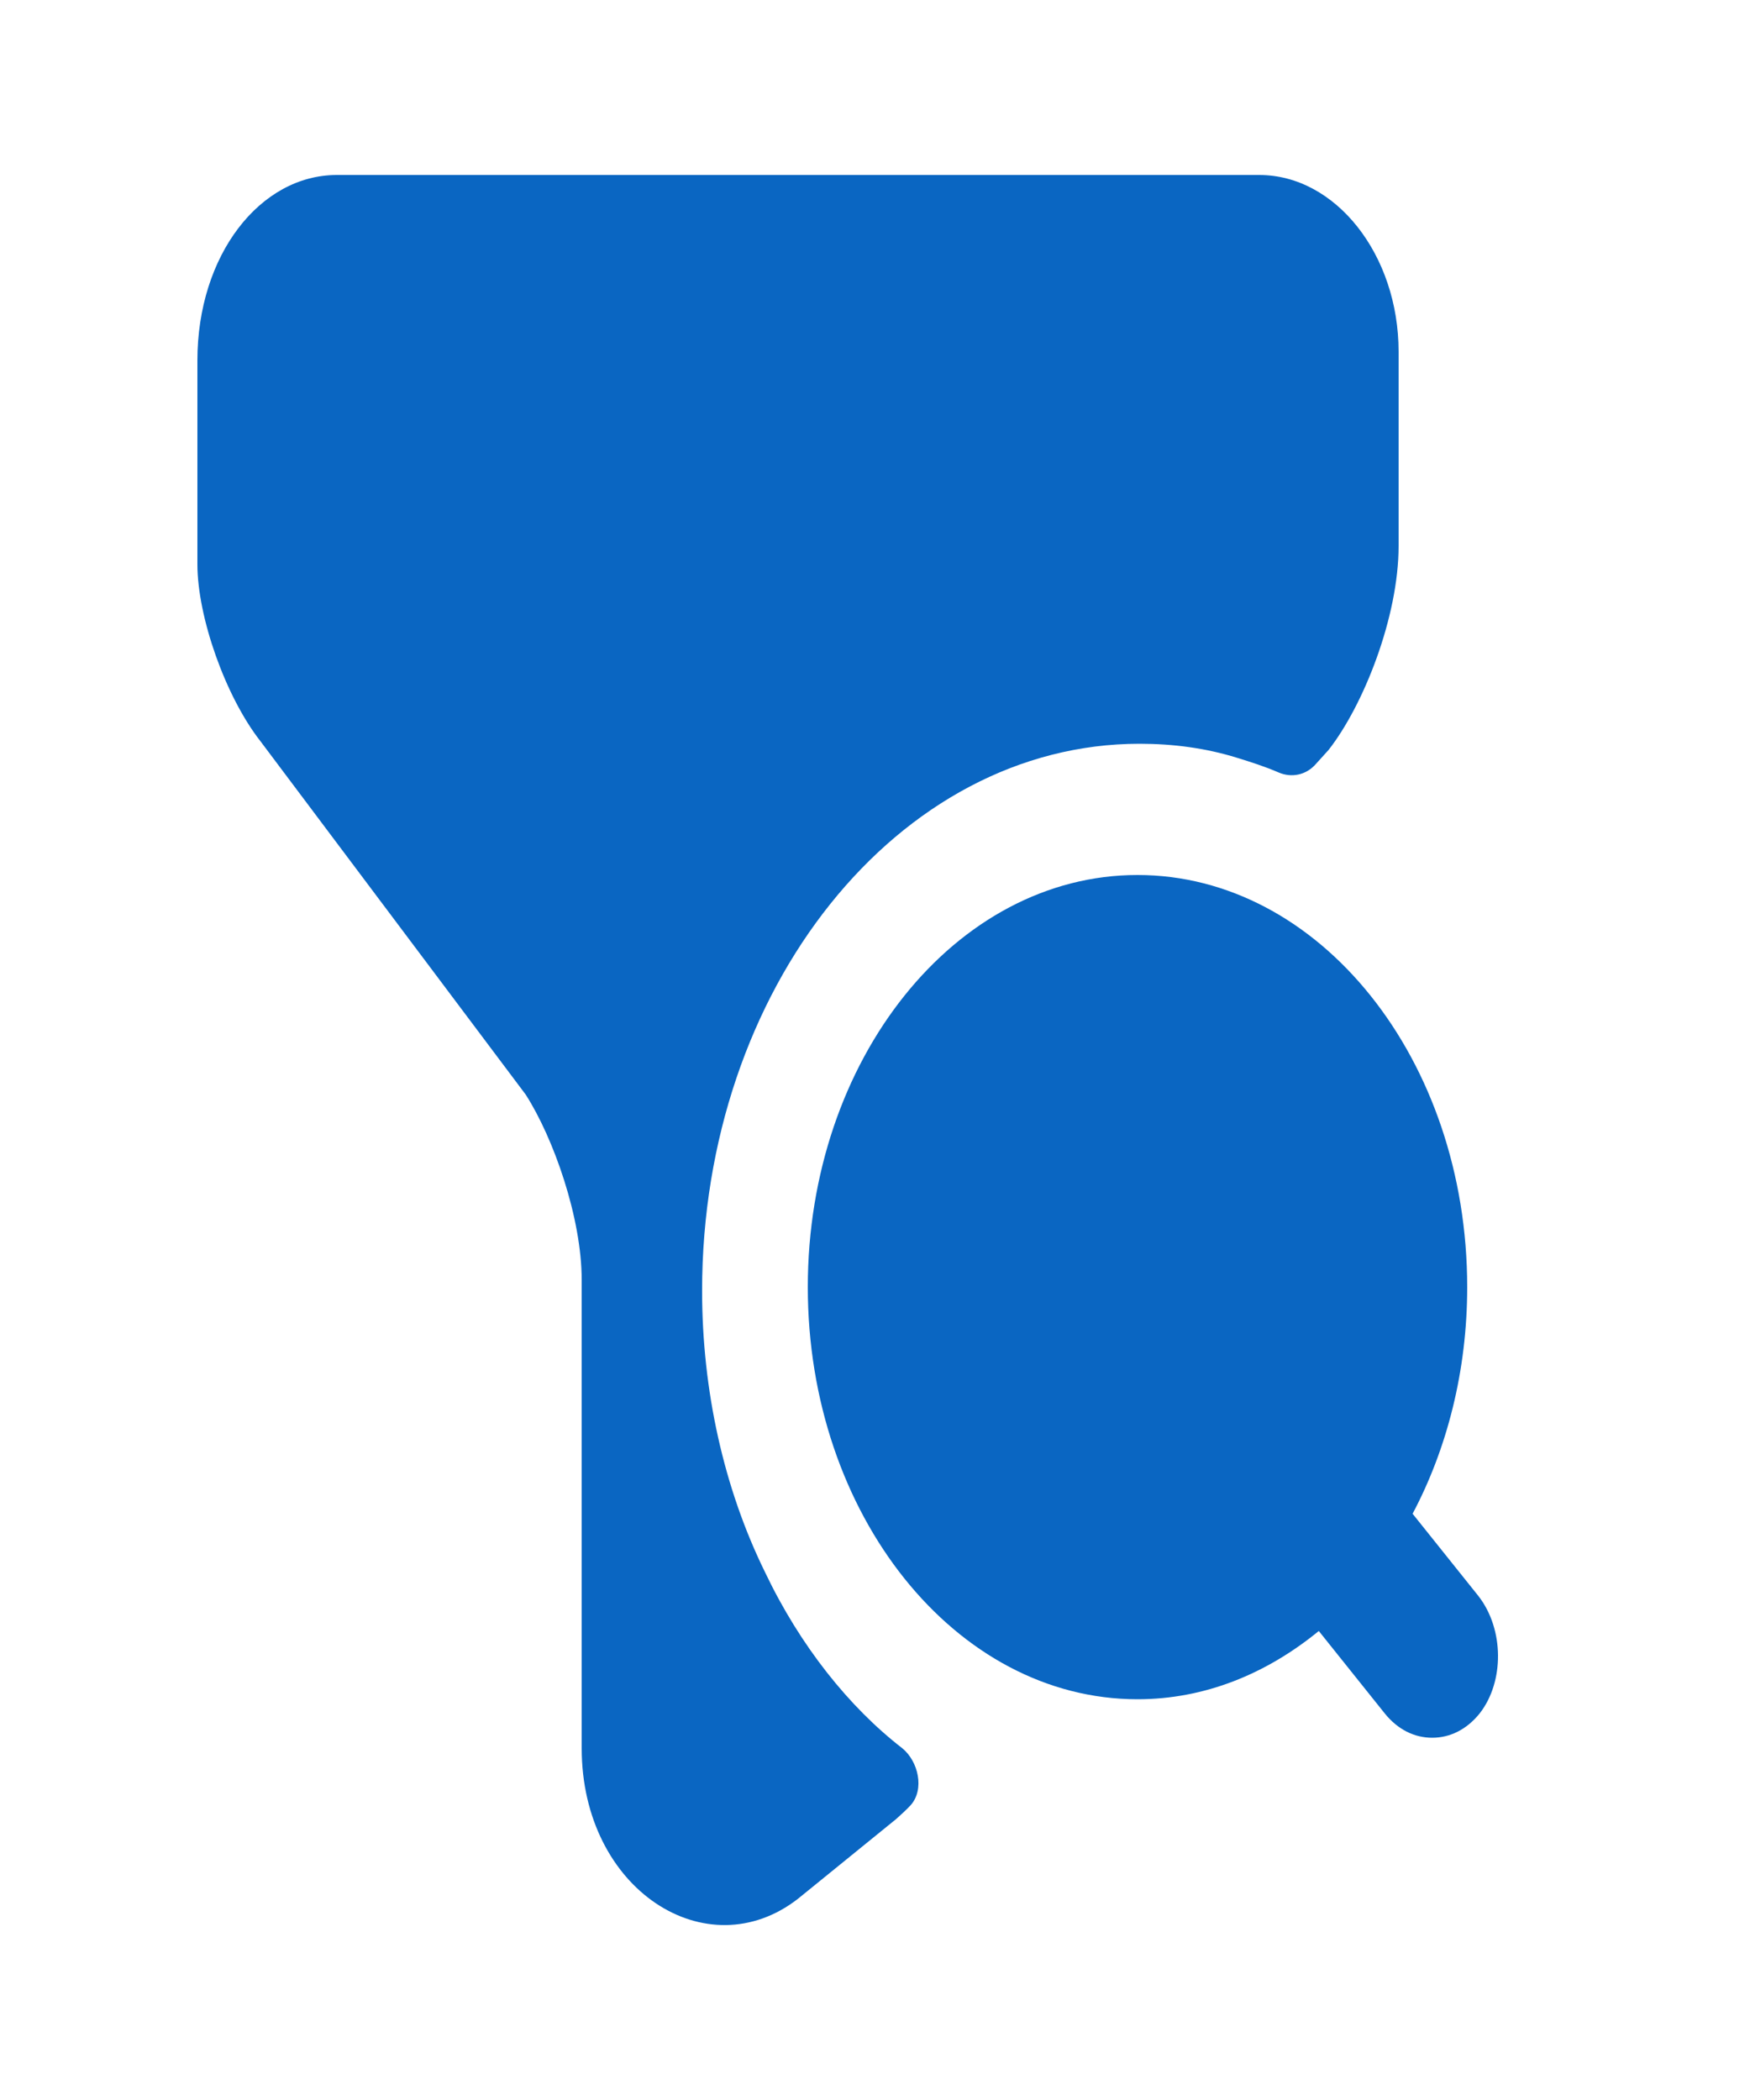
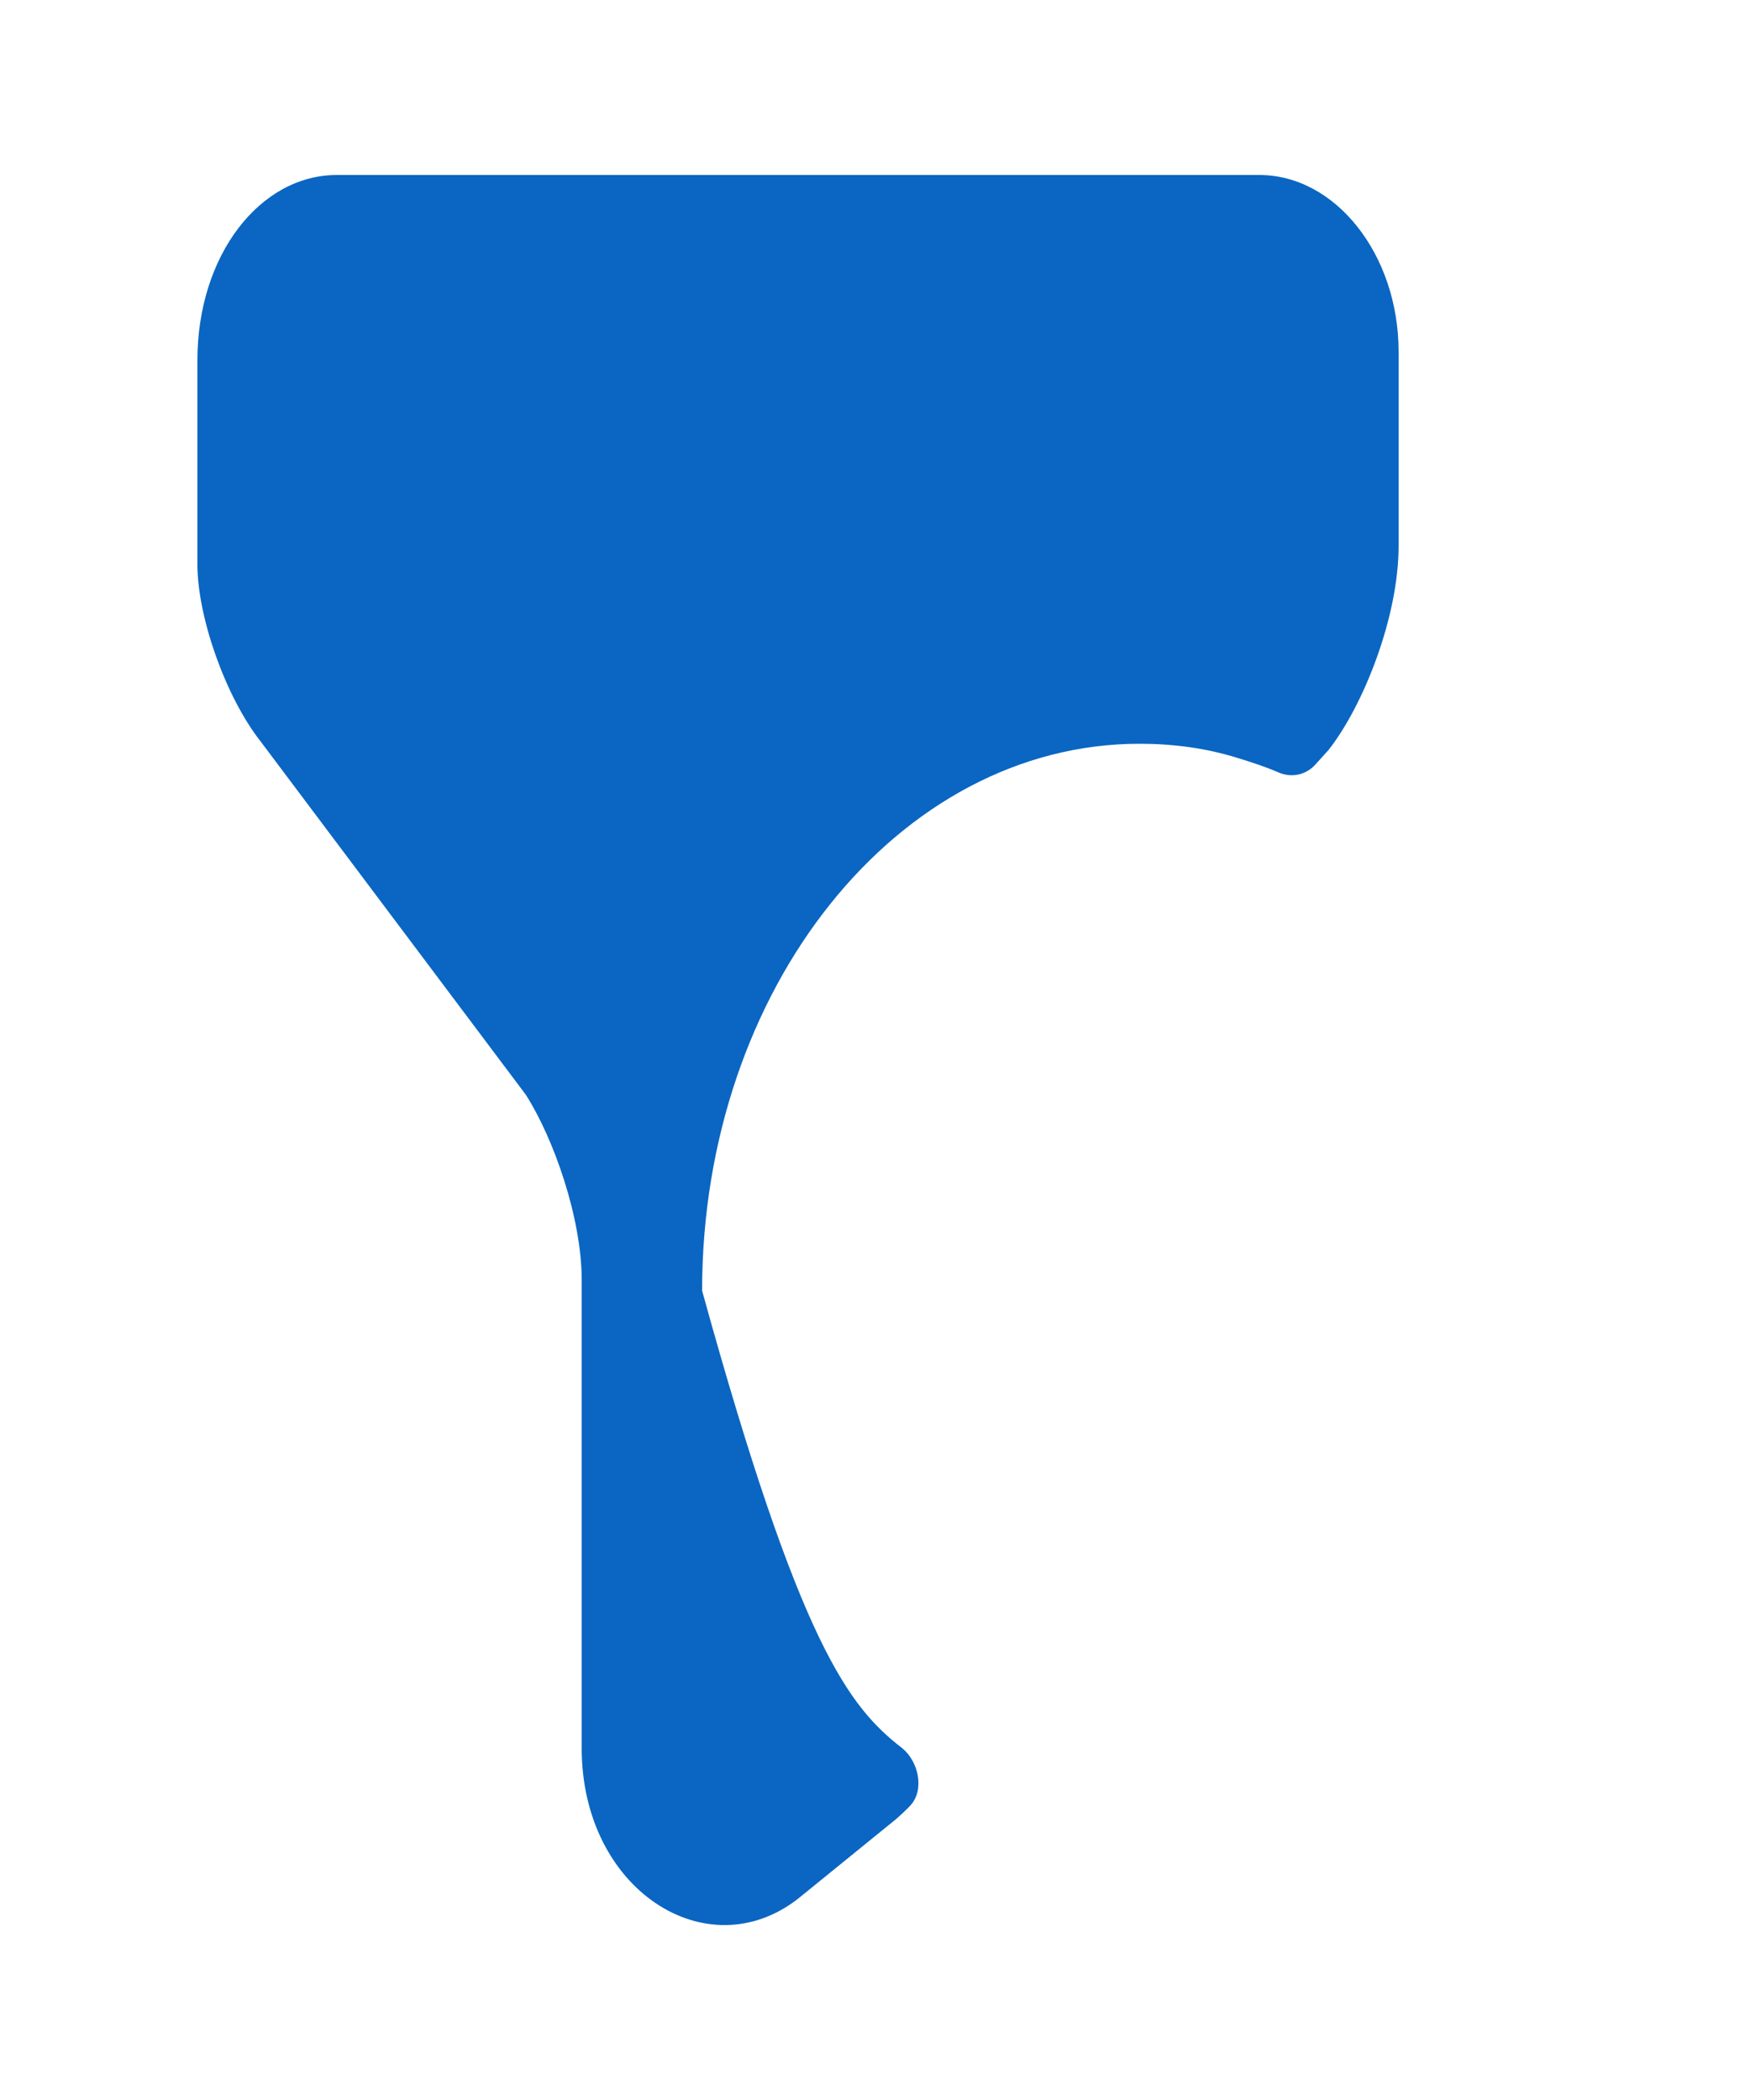
<svg xmlns="http://www.w3.org/2000/svg" width="25" height="30" viewBox="0 0 25 30" fill="none">
-   <path d="M21.12 22.8L20.18 21.625C20.67 20.7 20.96 19.587 20.96 18.387C20.96 15.137 18.85 12.5 16.25 12.5C13.65 12.5 11.54 15.137 11.54 18.387C11.54 21.637 13.65 24.275 16.25 24.275C17.21 24.275 18.09 23.913 18.84 23.3L19.78 24.475C19.97 24.712 20.21 24.825 20.46 24.825C20.71 24.825 20.95 24.712 21.14 24.475C21.49 24.025 21.49 23.275 21.12 22.8Z" fill="#0A66C2" />
-   <path d="M19.98 5.025V7.8C19.98 8.812 19.48 10.075 18.98 10.713L18.8 10.912C18.66 11.075 18.45 11.113 18.27 11.037C18.07 10.95 17.87 10.887 17.67 10.825C17.23 10.688 16.76 10.625 16.28 10.625C12.83 10.625 10.03 14.125 10.03 18.438C10.03 19.863 10.34 21.262 10.93 22.462C11.43 23.512 12.13 24.387 12.89 24.975C13.12 25.163 13.21 25.562 13.01 25.788C12.94 25.863 12.87 25.925 12.8 25.988L11.4 27.125C10.1 28.137 8.31 27 8.31 24.975V18.288C8.31 17.4 7.91 16.262 7.51 15.637L3.72 10.588C3.22 9.95 2.82 8.812 2.82 8.062V5.15C2.82 3.638 3.72 2.5 4.81 2.5H17.99C19.08 2.5 19.98 3.638 19.98 5.025Z" fill="#0A66C2" />
+   <path d="M19.98 5.025V7.8C19.98 8.812 19.48 10.075 18.98 10.713L18.8 10.912C18.66 11.075 18.45 11.113 18.27 11.037C18.07 10.95 17.87 10.887 17.67 10.825C17.23 10.688 16.76 10.625 16.28 10.625C12.83 10.625 10.03 14.125 10.03 18.438C11.43 23.512 12.13 24.387 12.89 24.975C13.12 25.163 13.21 25.562 13.01 25.788C12.94 25.863 12.87 25.925 12.8 25.988L11.4 27.125C10.1 28.137 8.31 27 8.31 24.975V18.288C8.31 17.4 7.91 16.262 7.51 15.637L3.72 10.588C3.22 9.95 2.82 8.812 2.82 8.062V5.15C2.82 3.638 3.72 2.5 4.81 2.5H17.99C19.08 2.5 19.98 3.638 19.98 5.025Z" fill="#0A66C2" />
</svg>